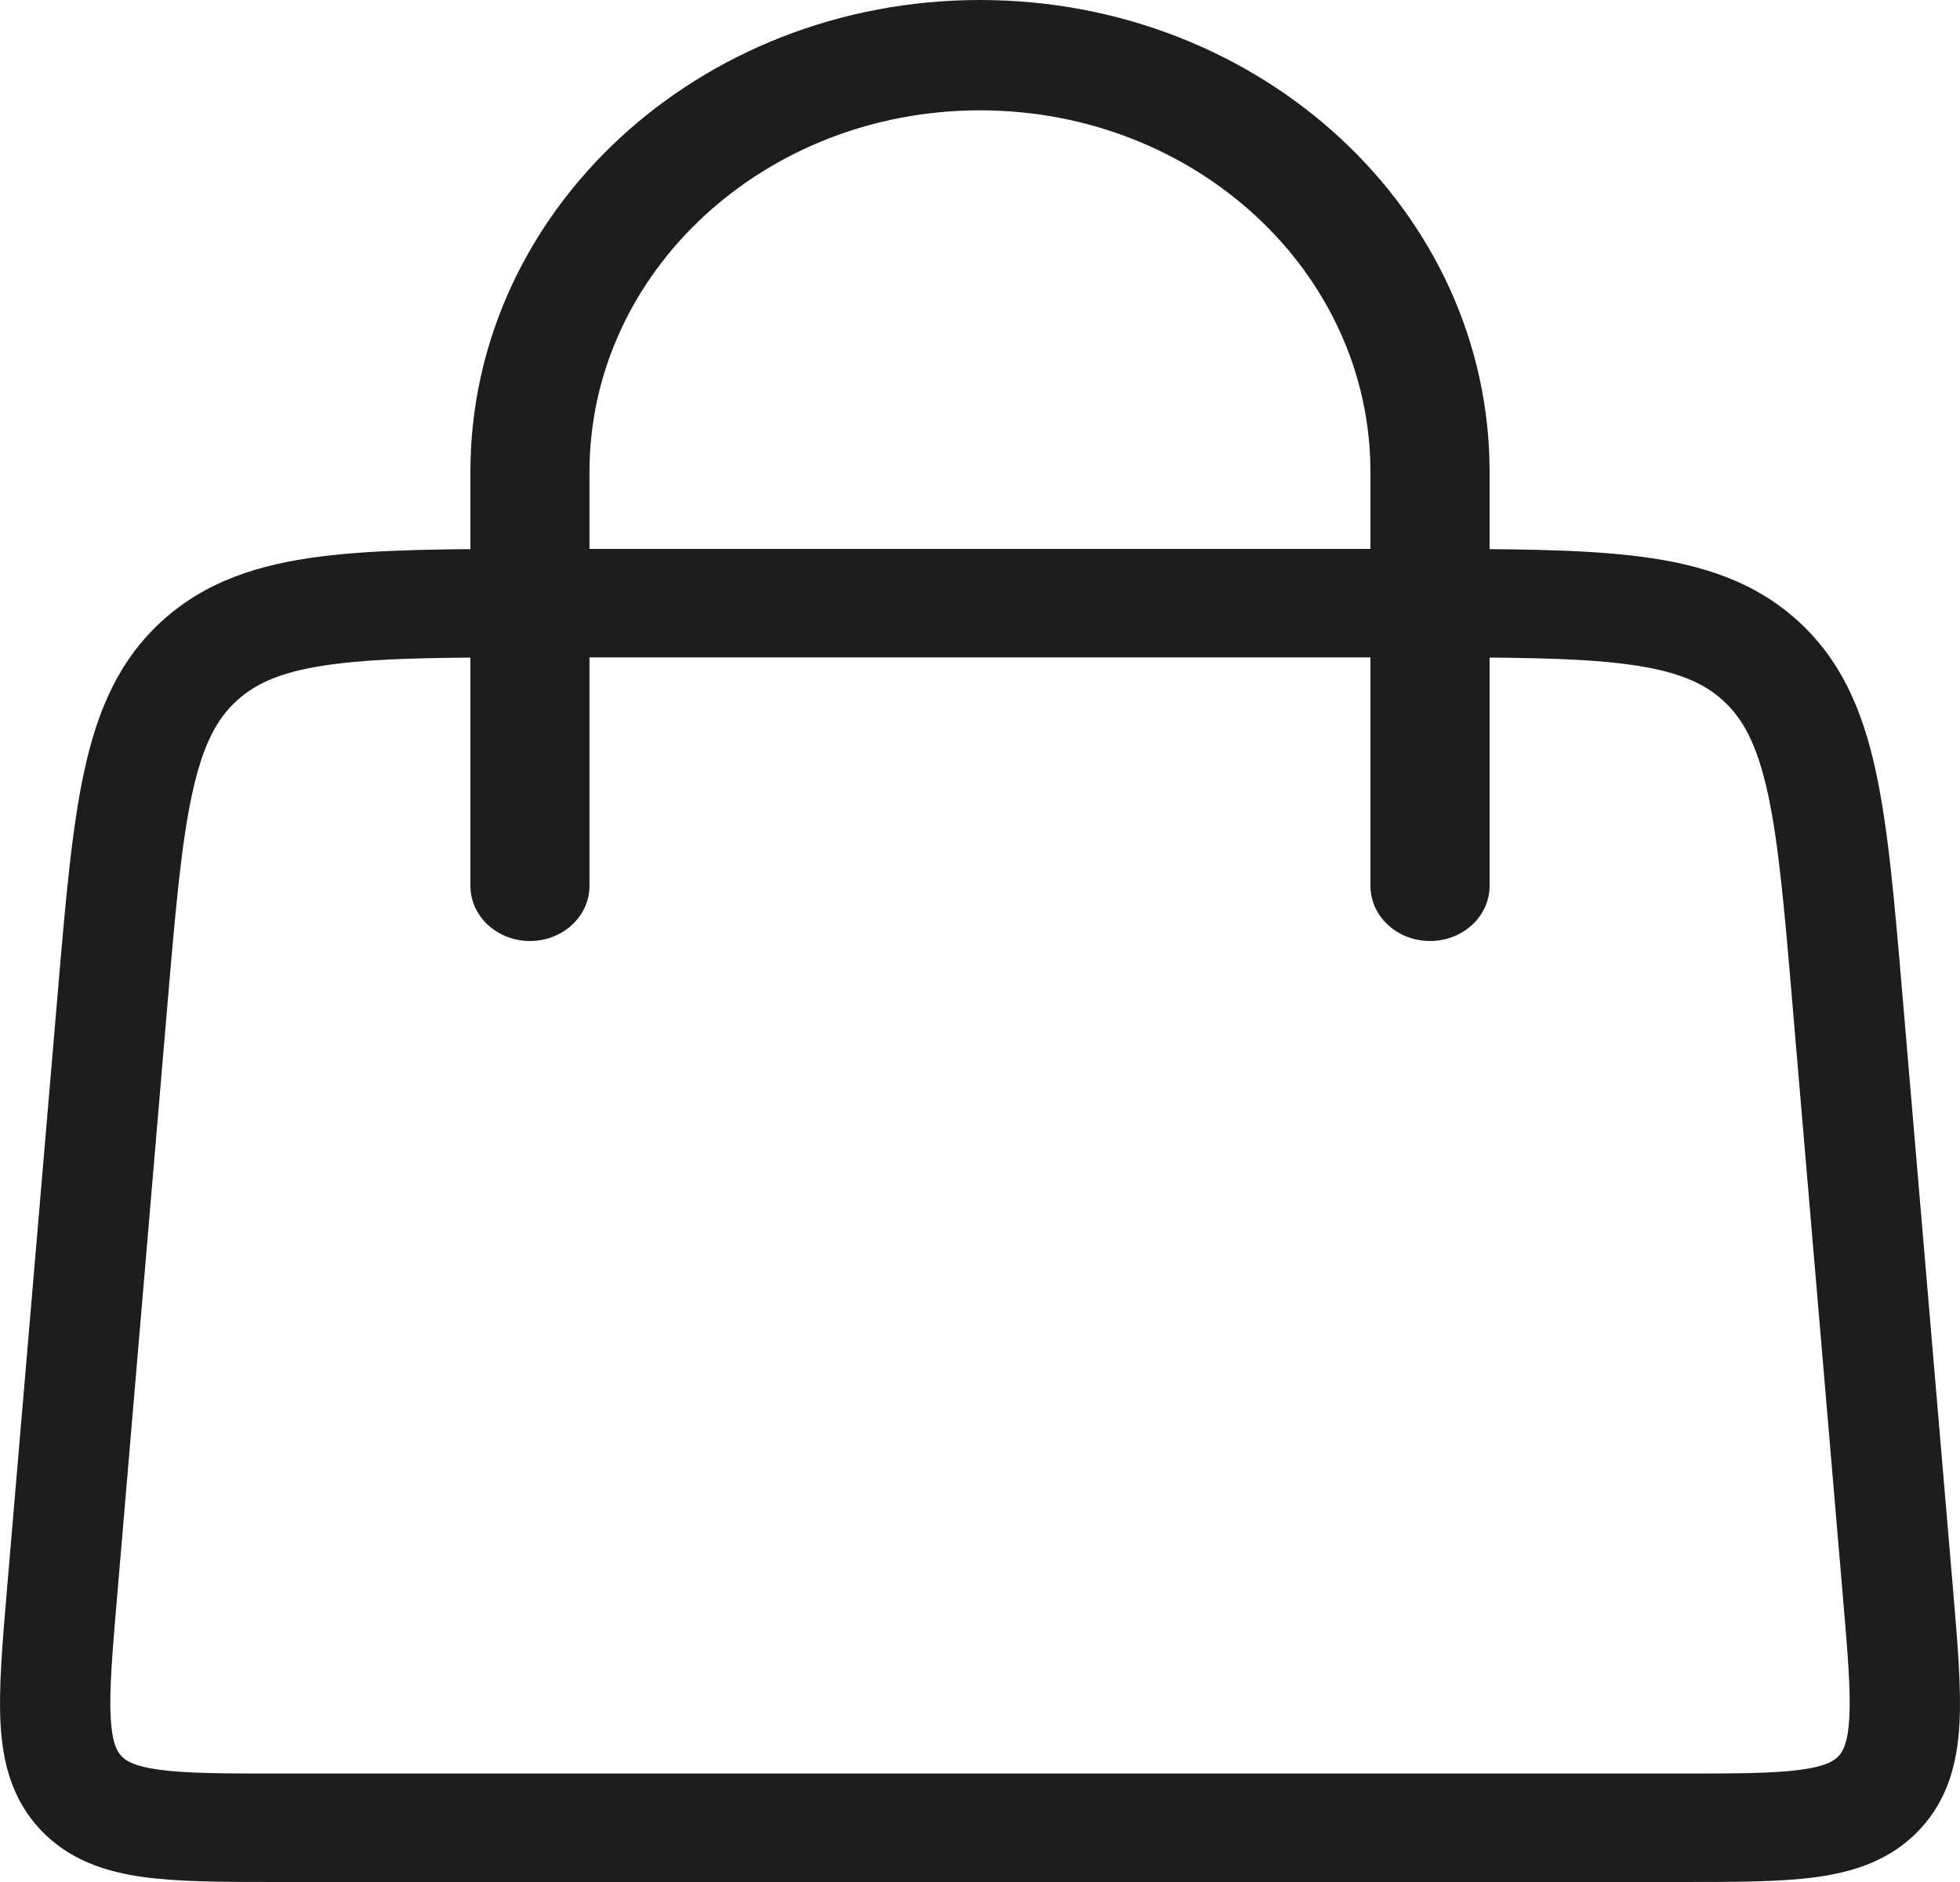
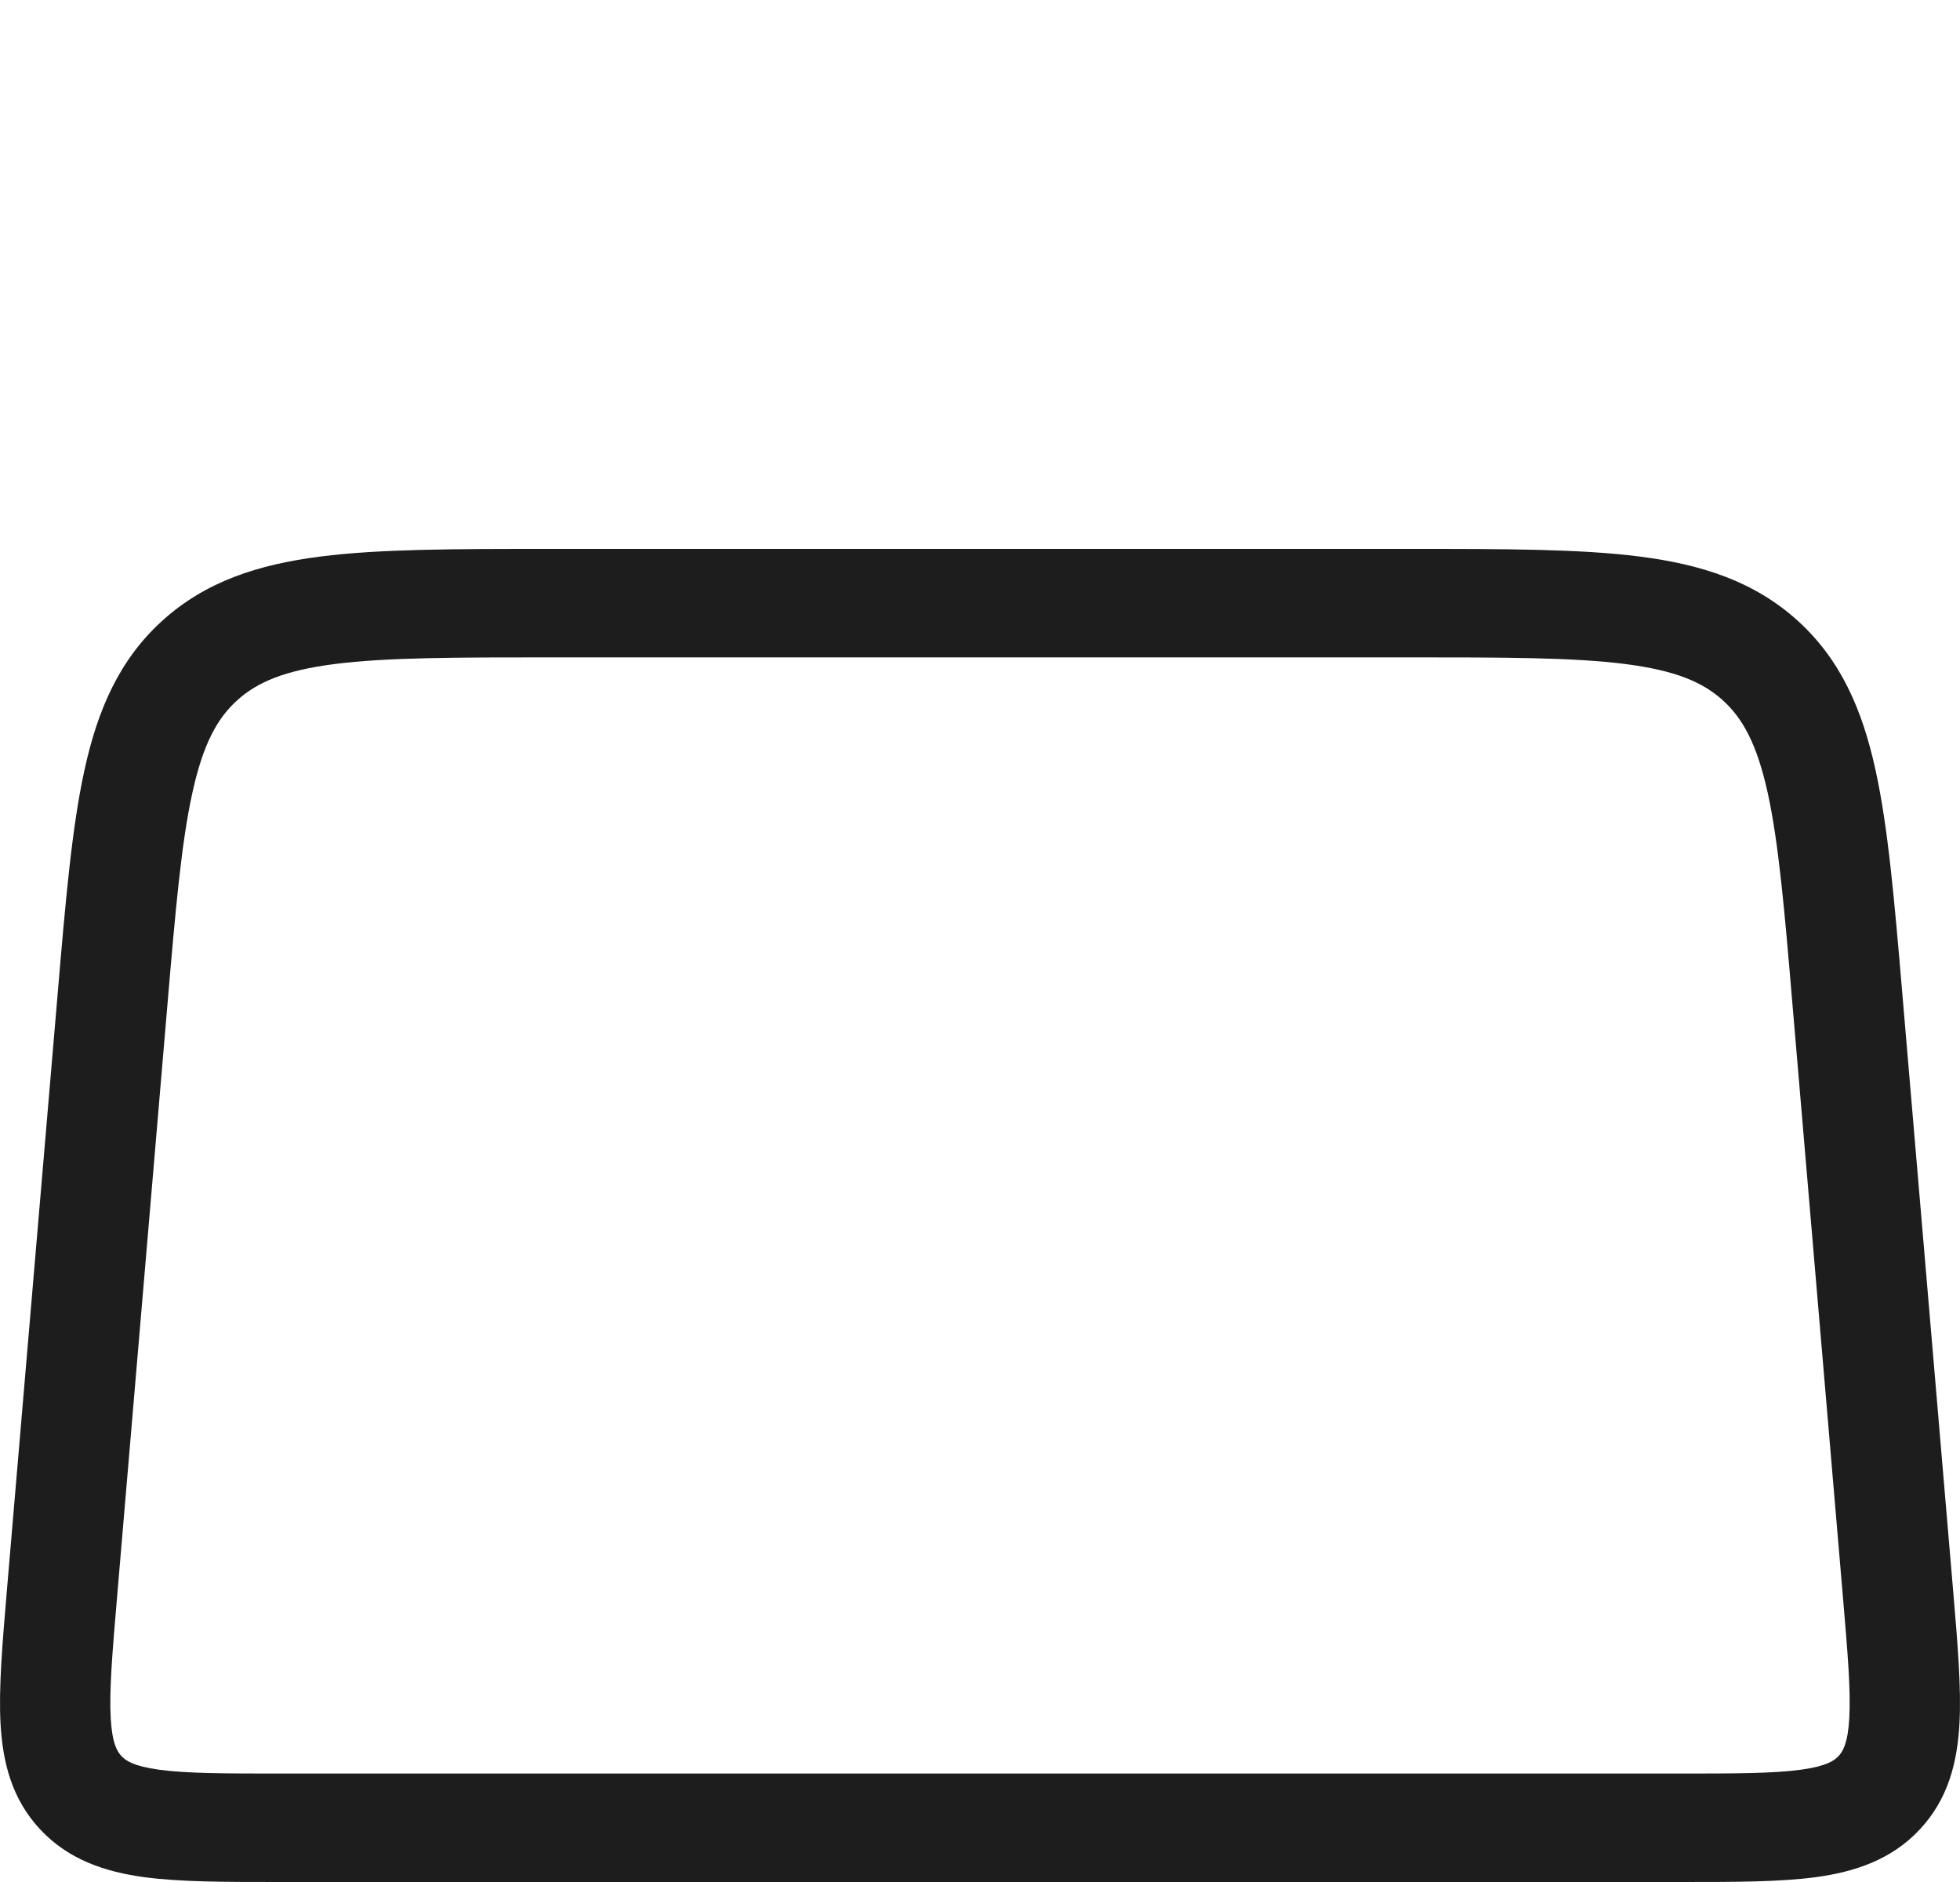
<svg xmlns="http://www.w3.org/2000/svg" width="25" height="24" viewBox="0 0 25 24" fill="none">
-   <path fill-rule="evenodd" clip-rule="evenodd" d="M6.76 12C6.34 12 6 11.685 6 11.296L6 6.018C6 2.695 8.91 1.6073e-06 12.5 1.11863e-06C16.09 1.97168e-06 19 2.695 19 6.018L19 11.296C19 11.685 18.66 12 18.24 12C17.821 12 17.48 11.685 17.48 11.296L17.48 6.018C17.48 3.472 15.251 1.407 12.5 1.407C9.749 1.407 7.519 3.472 7.519 6.018L7.519 11.296C7.519 11.685 7.179 12 6.76 12Z" fill="#1D1D1D" />
  <path fill-rule="evenodd" clip-rule="evenodd" d="M6.996 7H18.005C19.192 7 20.152 7 20.913 7.097C21.704 7.198 22.375 7.414 22.927 7.913C23.479 8.412 23.754 9.051 23.922 9.817C24.084 10.554 24.164 11.493 24.263 12.656L24.914 20.303C24.97 20.963 25.018 21.529 24.993 21.983C24.966 22.468 24.852 22.94 24.487 23.33C24.122 23.72 23.653 23.871 23.163 23.938C22.704 24 22.126 24 21.452 24H3.548C2.874 24 2.296 24 1.837 23.938C1.347 23.871 0.878 23.72 0.513 23.33C0.148 22.94 0.034 22.468 0.007 21.983C-0.018 21.529 0.03 20.963 0.086 20.303L0.737 12.656C0.836 11.493 0.916 10.554 1.078 9.817C1.246 9.051 1.521 8.412 2.073 7.913C2.625 7.414 3.296 7.198 4.088 7.097C4.848 7 5.808 7 6.996 7ZM4.269 8.468C3.629 8.55 3.281 8.699 3.026 8.93C2.77 9.161 2.59 9.489 2.454 10.109C2.313 10.748 2.239 11.597 2.135 12.819L1.493 20.37C1.431 21.091 1.393 21.561 1.412 21.908C1.43 22.235 1.496 22.337 1.549 22.394C1.602 22.451 1.7 22.523 2.03 22.568C2.381 22.616 2.86 22.617 3.597 22.617H21.403C22.14 22.617 22.619 22.616 22.97 22.568C23.3 22.523 23.398 22.451 23.451 22.394C23.504 22.337 23.57 22.235 23.588 21.908C23.607 21.561 23.569 21.091 23.507 20.37L22.864 12.819C22.761 11.597 22.687 10.748 22.547 10.109C22.41 9.489 22.23 9.161 21.974 8.93C21.719 8.699 21.371 8.55 20.731 8.468C20.072 8.384 19.203 8.383 17.956 8.383H7.045C5.796 8.383 4.928 8.384 4.269 8.468Z" fill="#1D1D1D" />
</svg>